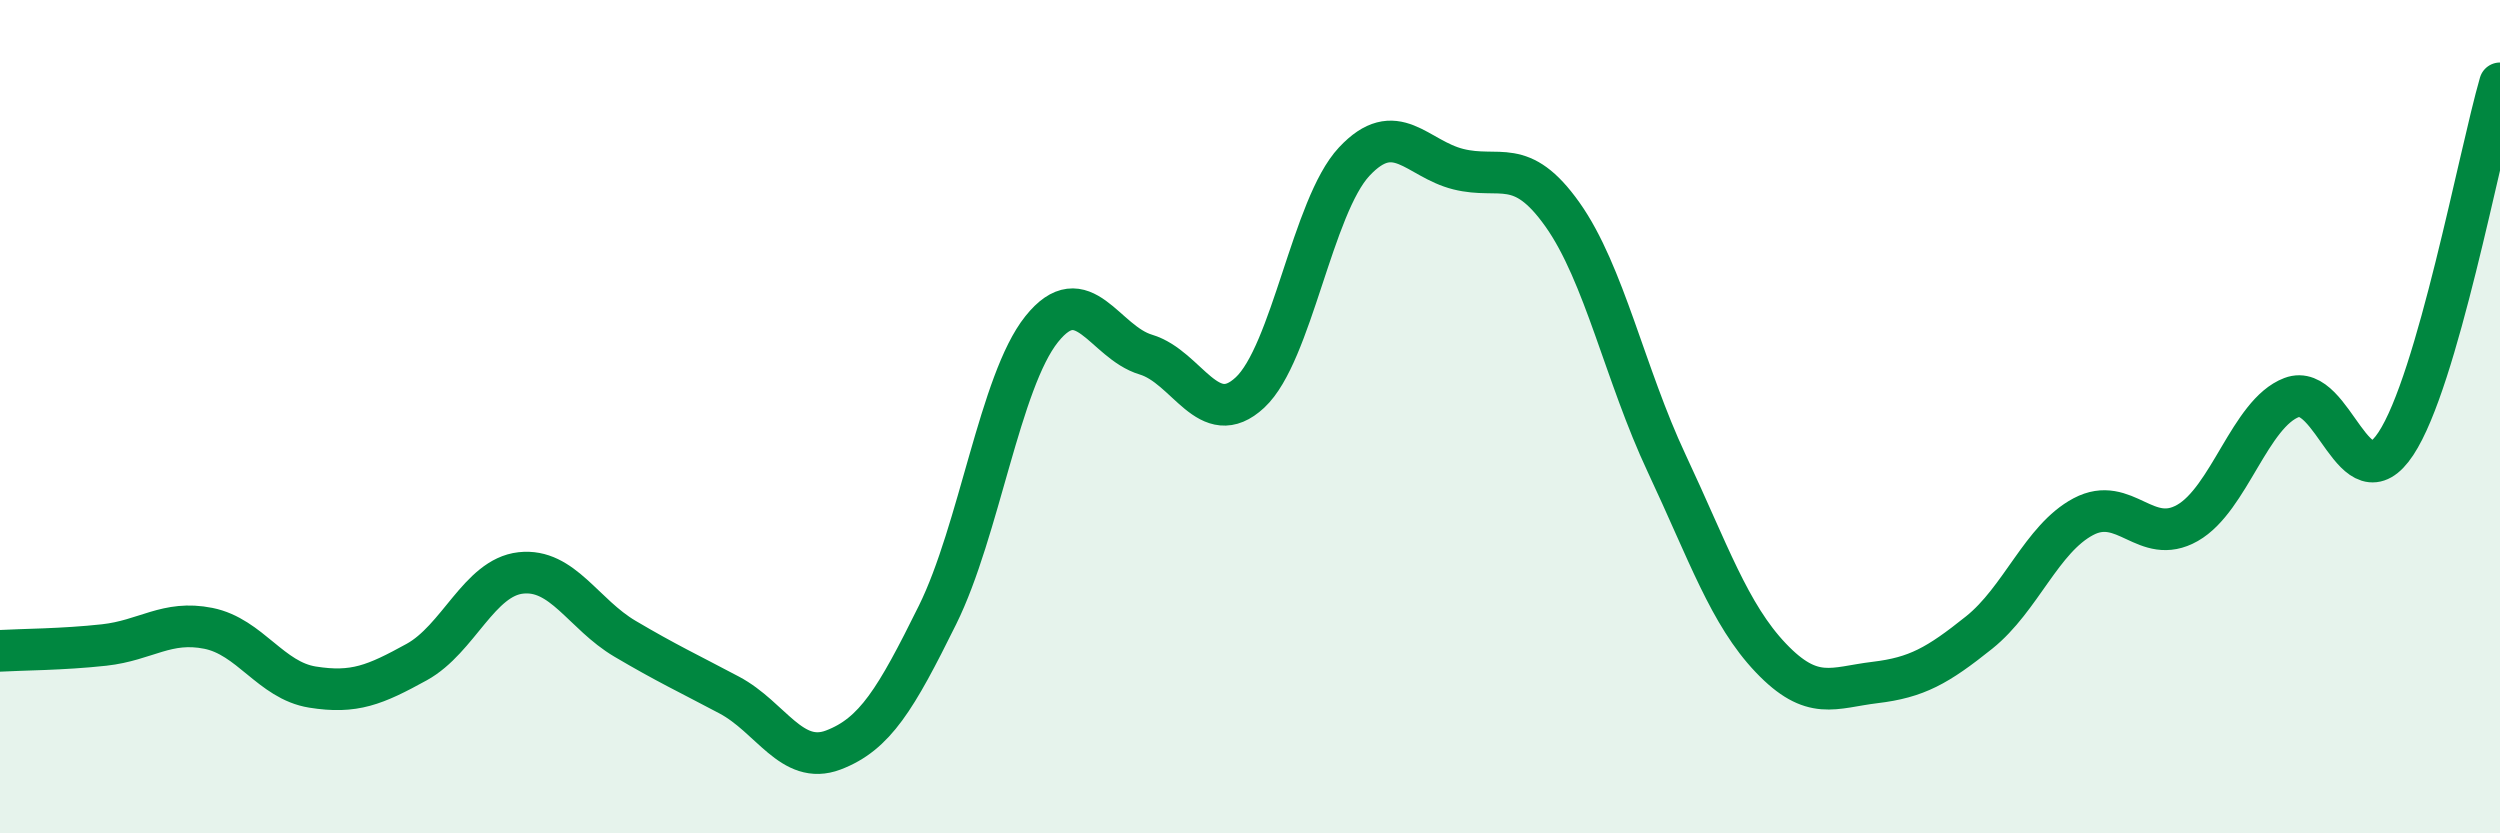
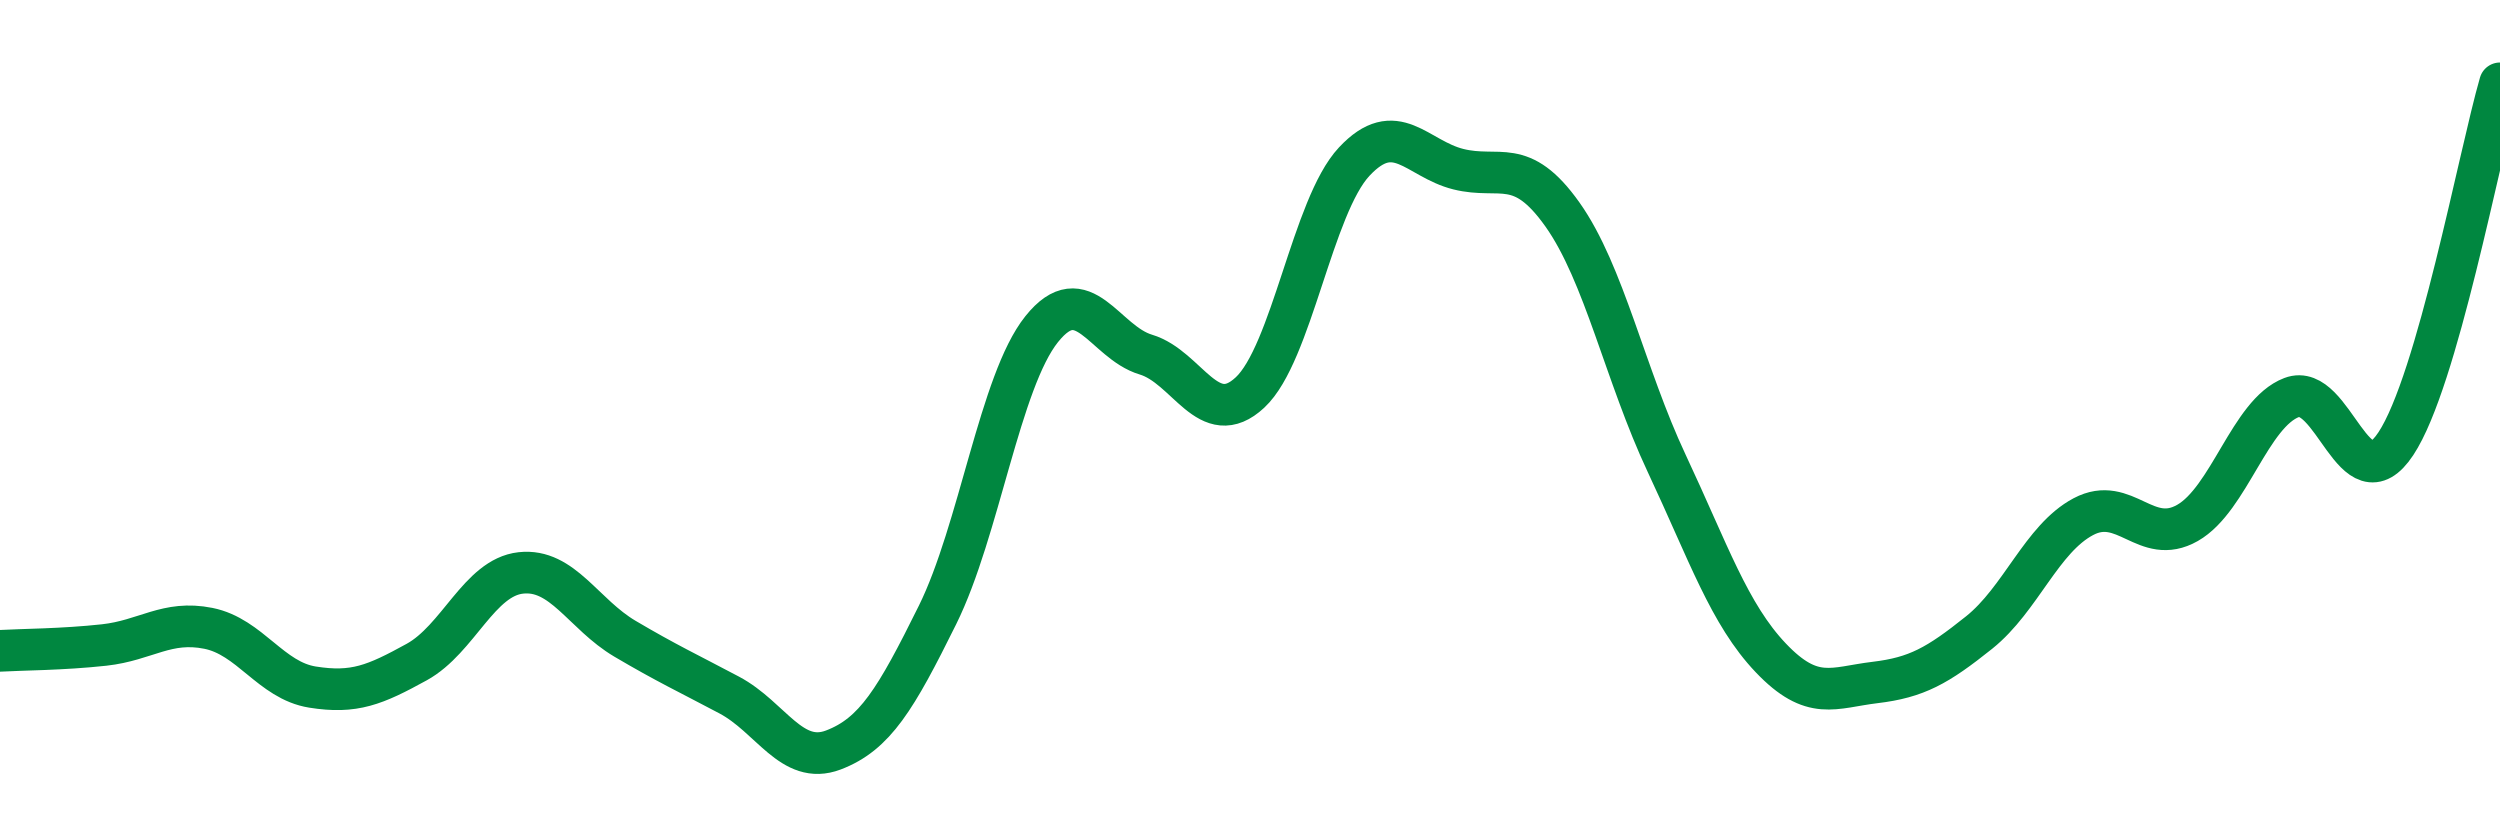
<svg xmlns="http://www.w3.org/2000/svg" width="60" height="20" viewBox="0 0 60 20">
-   <path d="M 0,15.62 C 0.5,15.59 1.5,15.59 2.5,15.48 C 3.5,15.37 4,14.88 5,15.08 C 6,15.28 6.5,16.33 7.5,16.49 C 8.5,16.65 9,16.44 10,15.89 C 11,15.34 11.5,13.86 12.5,13.75 C 13.5,13.64 14,14.74 15,15.33 C 16,15.92 16.5,16.15 17.5,16.68 C 18.5,17.21 19,18.38 20,18 C 21,17.62 21.5,16.78 22.5,14.76 C 23.5,12.74 24,9.15 25,7.9 C 26,6.65 26.5,8.21 27.5,8.51 C 28.5,8.81 29,10.35 30,9.42 C 31,8.49 31.5,4.95 32.5,3.88 C 33.5,2.81 34,3.81 35,4.06 C 36,4.31 36.5,3.74 37.5,5.15 C 38.5,6.56 39,8.99 40,11.12 C 41,13.25 41.5,14.74 42.5,15.79 C 43.5,16.84 44,16.5 45,16.38 C 46,16.26 46.5,15.98 47.5,15.18 C 48.5,14.38 49,12.93 50,12.4 C 51,11.87 51.5,13.12 52.5,12.55 C 53.5,11.98 54,9.92 55,9.54 C 56,9.16 56.5,12.16 57.5,10.65 C 58.5,9.14 59.5,3.73 60,2L60 20L0 20Z" fill="#008740" opacity="0.1" stroke-linecap="round" stroke-linejoin="round" />
  <path d="M 0,15.62 C 0.5,15.59 1.5,15.59 2.5,15.48 C 3.5,15.37 4,14.88 5,15.08 C 6,15.28 6.5,16.33 7.5,16.49 C 8.5,16.65 9,16.44 10,15.89 C 11,15.34 11.5,13.86 12.5,13.75 C 13.5,13.64 14,14.74 15,15.33 C 16,15.92 16.5,16.15 17.5,16.68 C 18.5,17.21 19,18.38 20,18 C 21,17.62 21.5,16.78 22.5,14.76 C 23.5,12.74 24,9.15 25,7.9 C 26,6.65 26.5,8.21 27.5,8.51 C 28.5,8.81 29,10.35 30,9.42 C 31,8.49 31.5,4.95 32.5,3.88 C 33.5,2.81 34,3.81 35,4.06 C 36,4.31 36.5,3.74 37.5,5.15 C 38.5,6.56 39,8.99 40,11.12 C 41,13.25 41.5,14.74 42.5,15.79 C 43.5,16.84 44,16.5 45,16.38 C 46,16.26 46.5,15.98 47.5,15.18 C 48.5,14.38 49,12.93 50,12.4 C 51,11.87 51.5,13.12 52.5,12.55 C 53.5,11.98 54,9.92 55,9.54 C 56,9.16 56.5,12.16 57.5,10.65 C 58.5,9.14 59.5,3.73 60,2" stroke="#008740" stroke-width="1" fill="none" stroke-linecap="round" stroke-linejoin="round" />
</svg>